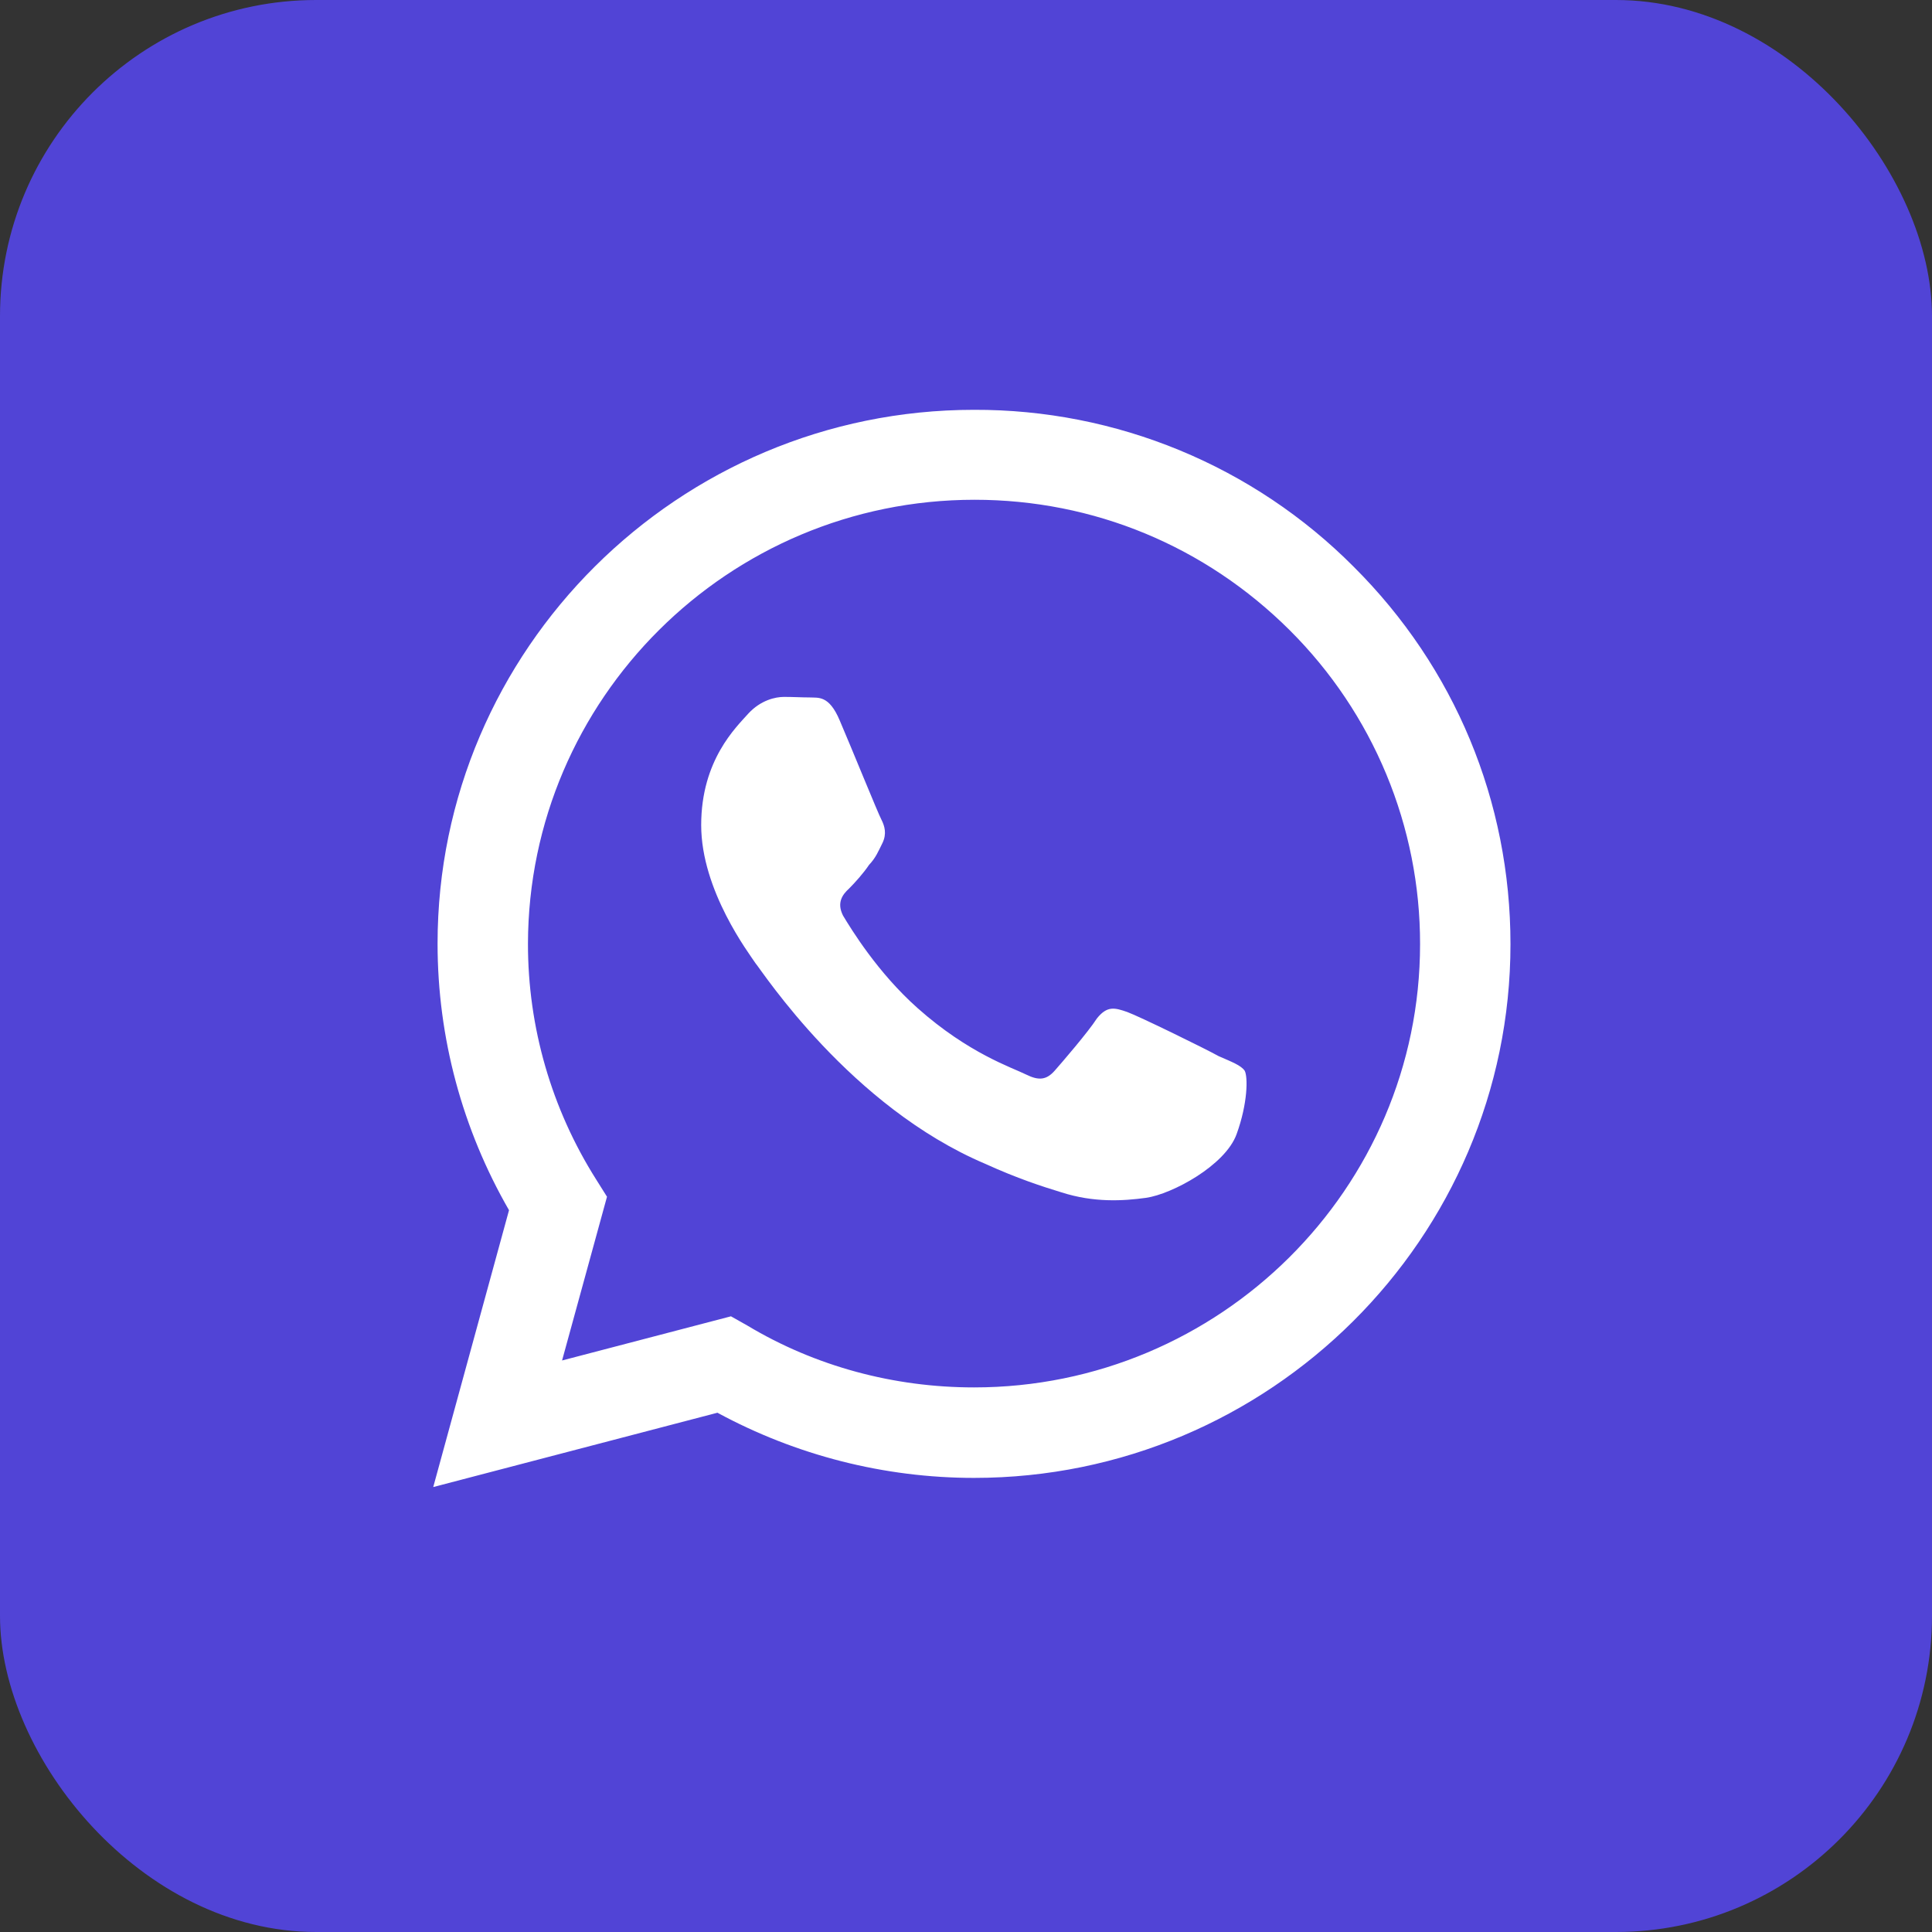
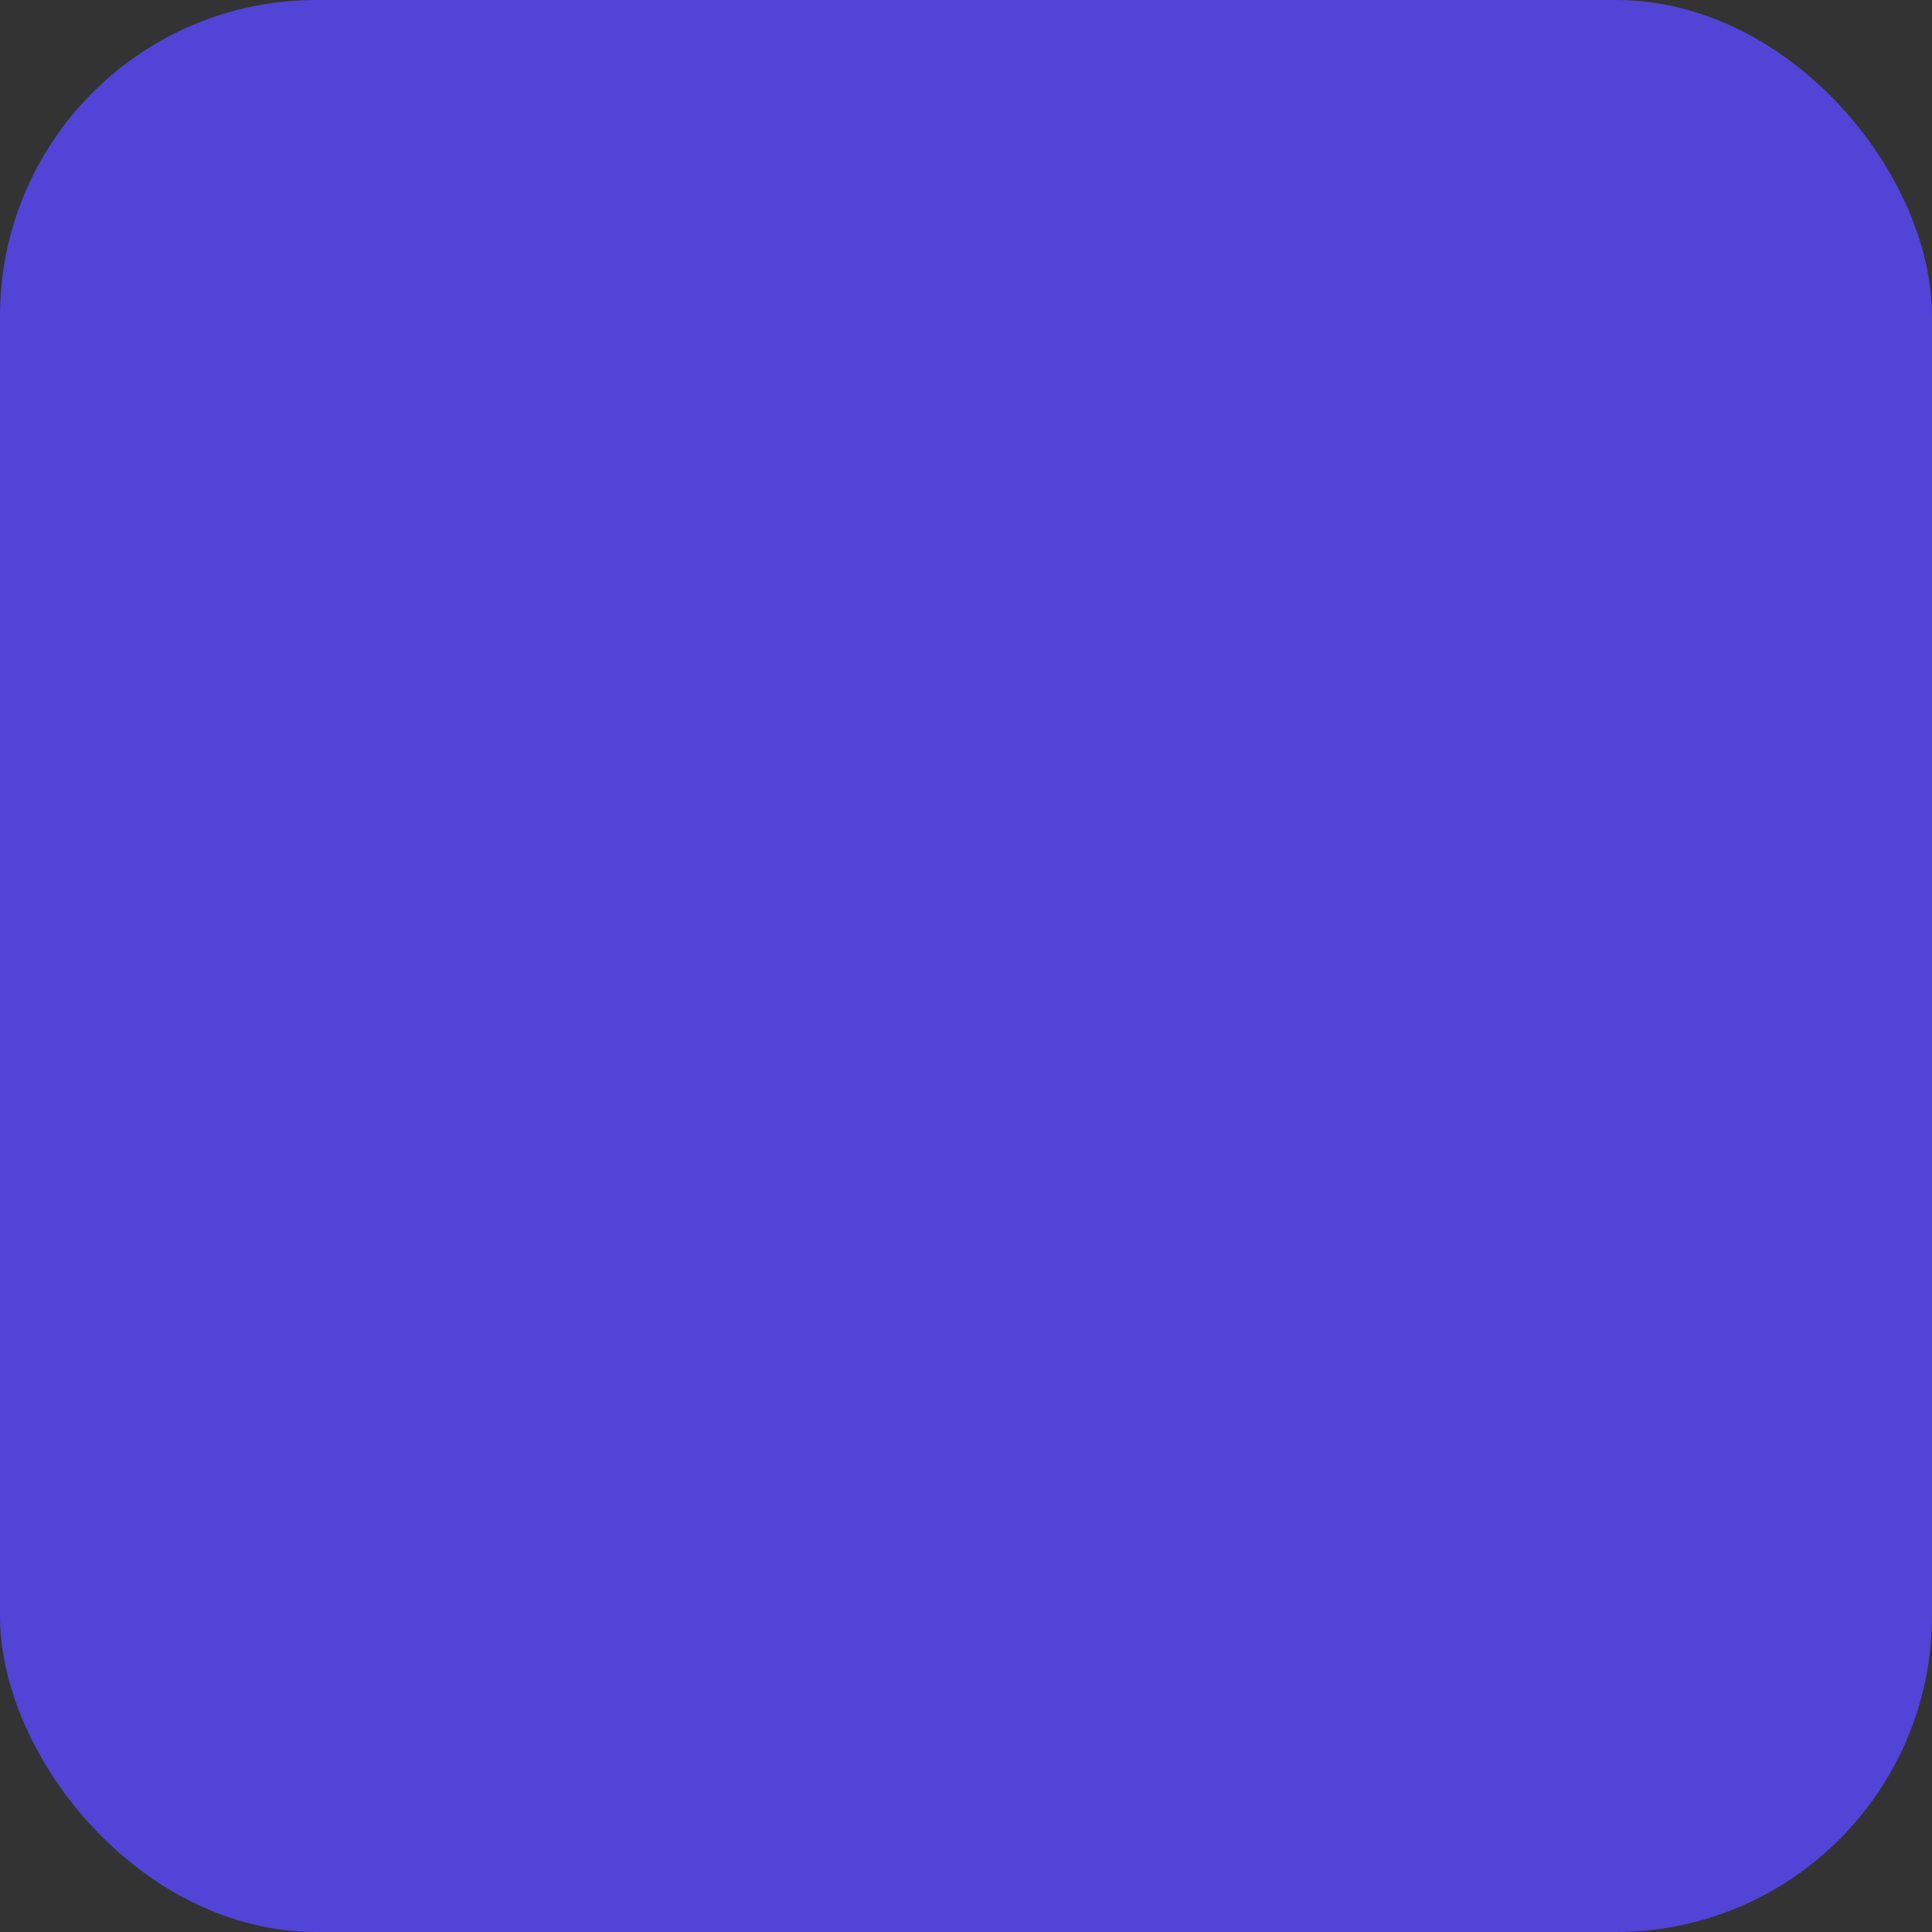
<svg xmlns="http://www.w3.org/2000/svg" width="165" height="165" viewBox="0 0 165 165" fill="none">
  <rect x="0" y="0" width="165" height="165" fill="#333333" stroke="none" />
  <rect width="165" height="165" rx="27" fill="#5144D6" />
-   <path d="M83.185 35C57.943 35 37.37 55.47 37.37 80.586C37.37 88.636 39.496 96.456 43.472 103.356L37 127L61.271 120.652C67.975 124.286 75.51 126.218 83.185 126.218C108.427 126.218 129 105.748 129 80.632C129 68.442 124.238 56.988 115.593 48.386C111.354 44.127 106.305 40.75 100.741 38.452C95.177 36.154 89.209 34.98 83.185 35ZM83.231 42.682C93.402 42.682 102.926 46.638 110.138 53.814C113.676 57.336 116.482 61.517 118.394 66.119C120.305 70.721 121.286 75.653 121.279 80.632C121.279 101.516 104.174 118.49 83.185 118.49C76.343 118.49 69.639 116.696 63.814 113.2L62.427 112.418L48.003 116.19L51.84 102.206L50.916 100.734C47.099 94.701 45.08 87.715 45.09 80.586C45.137 59.702 62.196 42.682 83.231 42.682ZM66.958 59.518C66.218 59.518 64.97 59.794 63.907 60.944C62.889 62.094 59.884 64.9 59.884 70.466C59.884 76.078 63.999 81.46 64.507 82.242C65.155 83.024 72.644 94.524 84.156 99.4C86.883 100.642 89.01 101.332 90.674 101.838C93.402 102.712 95.898 102.574 97.886 102.298C100.106 101.976 104.636 99.538 105.607 96.87C106.578 94.202 106.578 91.948 106.3 91.442C105.977 90.982 105.237 90.706 104.081 90.2C102.926 89.556 97.285 86.796 96.268 86.428C95.205 86.06 94.558 85.876 93.679 86.98C92.94 88.13 90.721 90.706 90.073 91.442C89.38 92.224 88.733 92.316 87.623 91.764C86.421 91.166 82.723 89.97 78.377 86.106C74.956 83.07 72.69 79.344 71.997 78.194C71.442 77.09 71.951 76.4 72.505 75.894C73.014 75.388 73.754 74.56 74.216 73.87C74.817 73.226 75.002 72.72 75.372 71.984C75.742 71.202 75.557 70.558 75.279 70.006C75.002 69.5 72.69 63.796 71.72 61.542C70.795 59.334 69.87 59.61 69.131 59.564C68.483 59.564 67.744 59.518 66.958 59.518Z" fill="white" />
</svg>